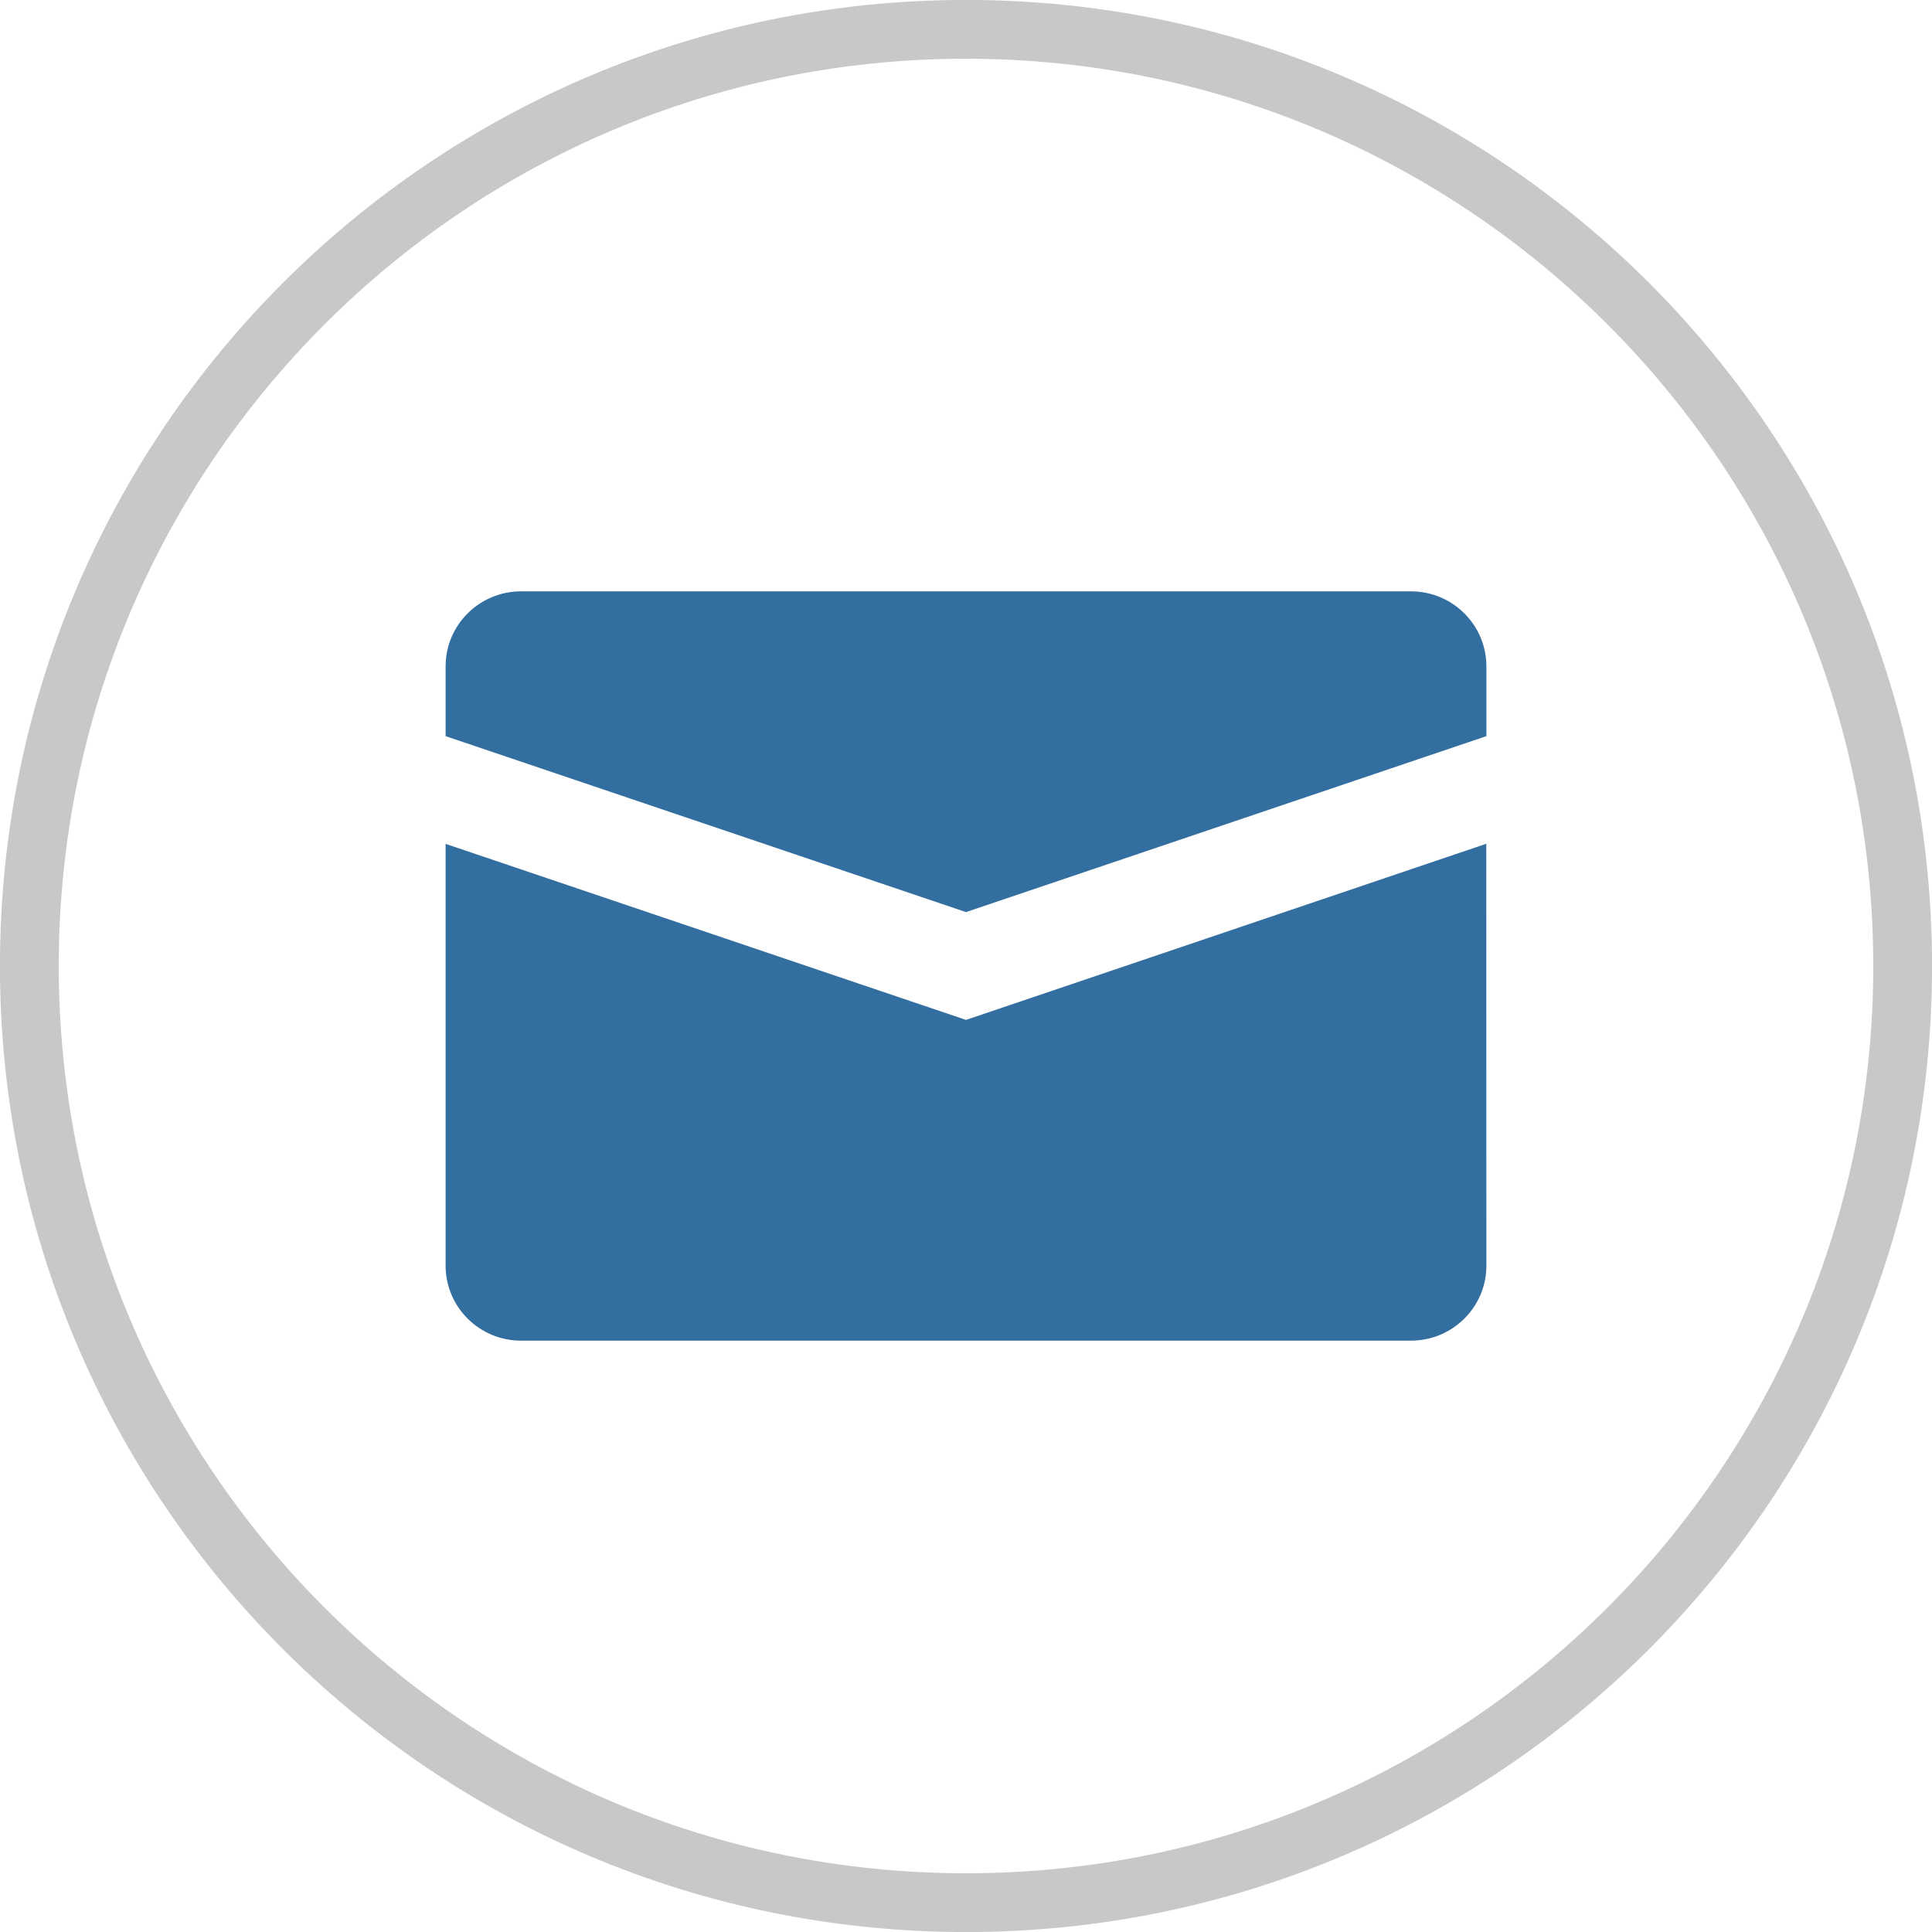
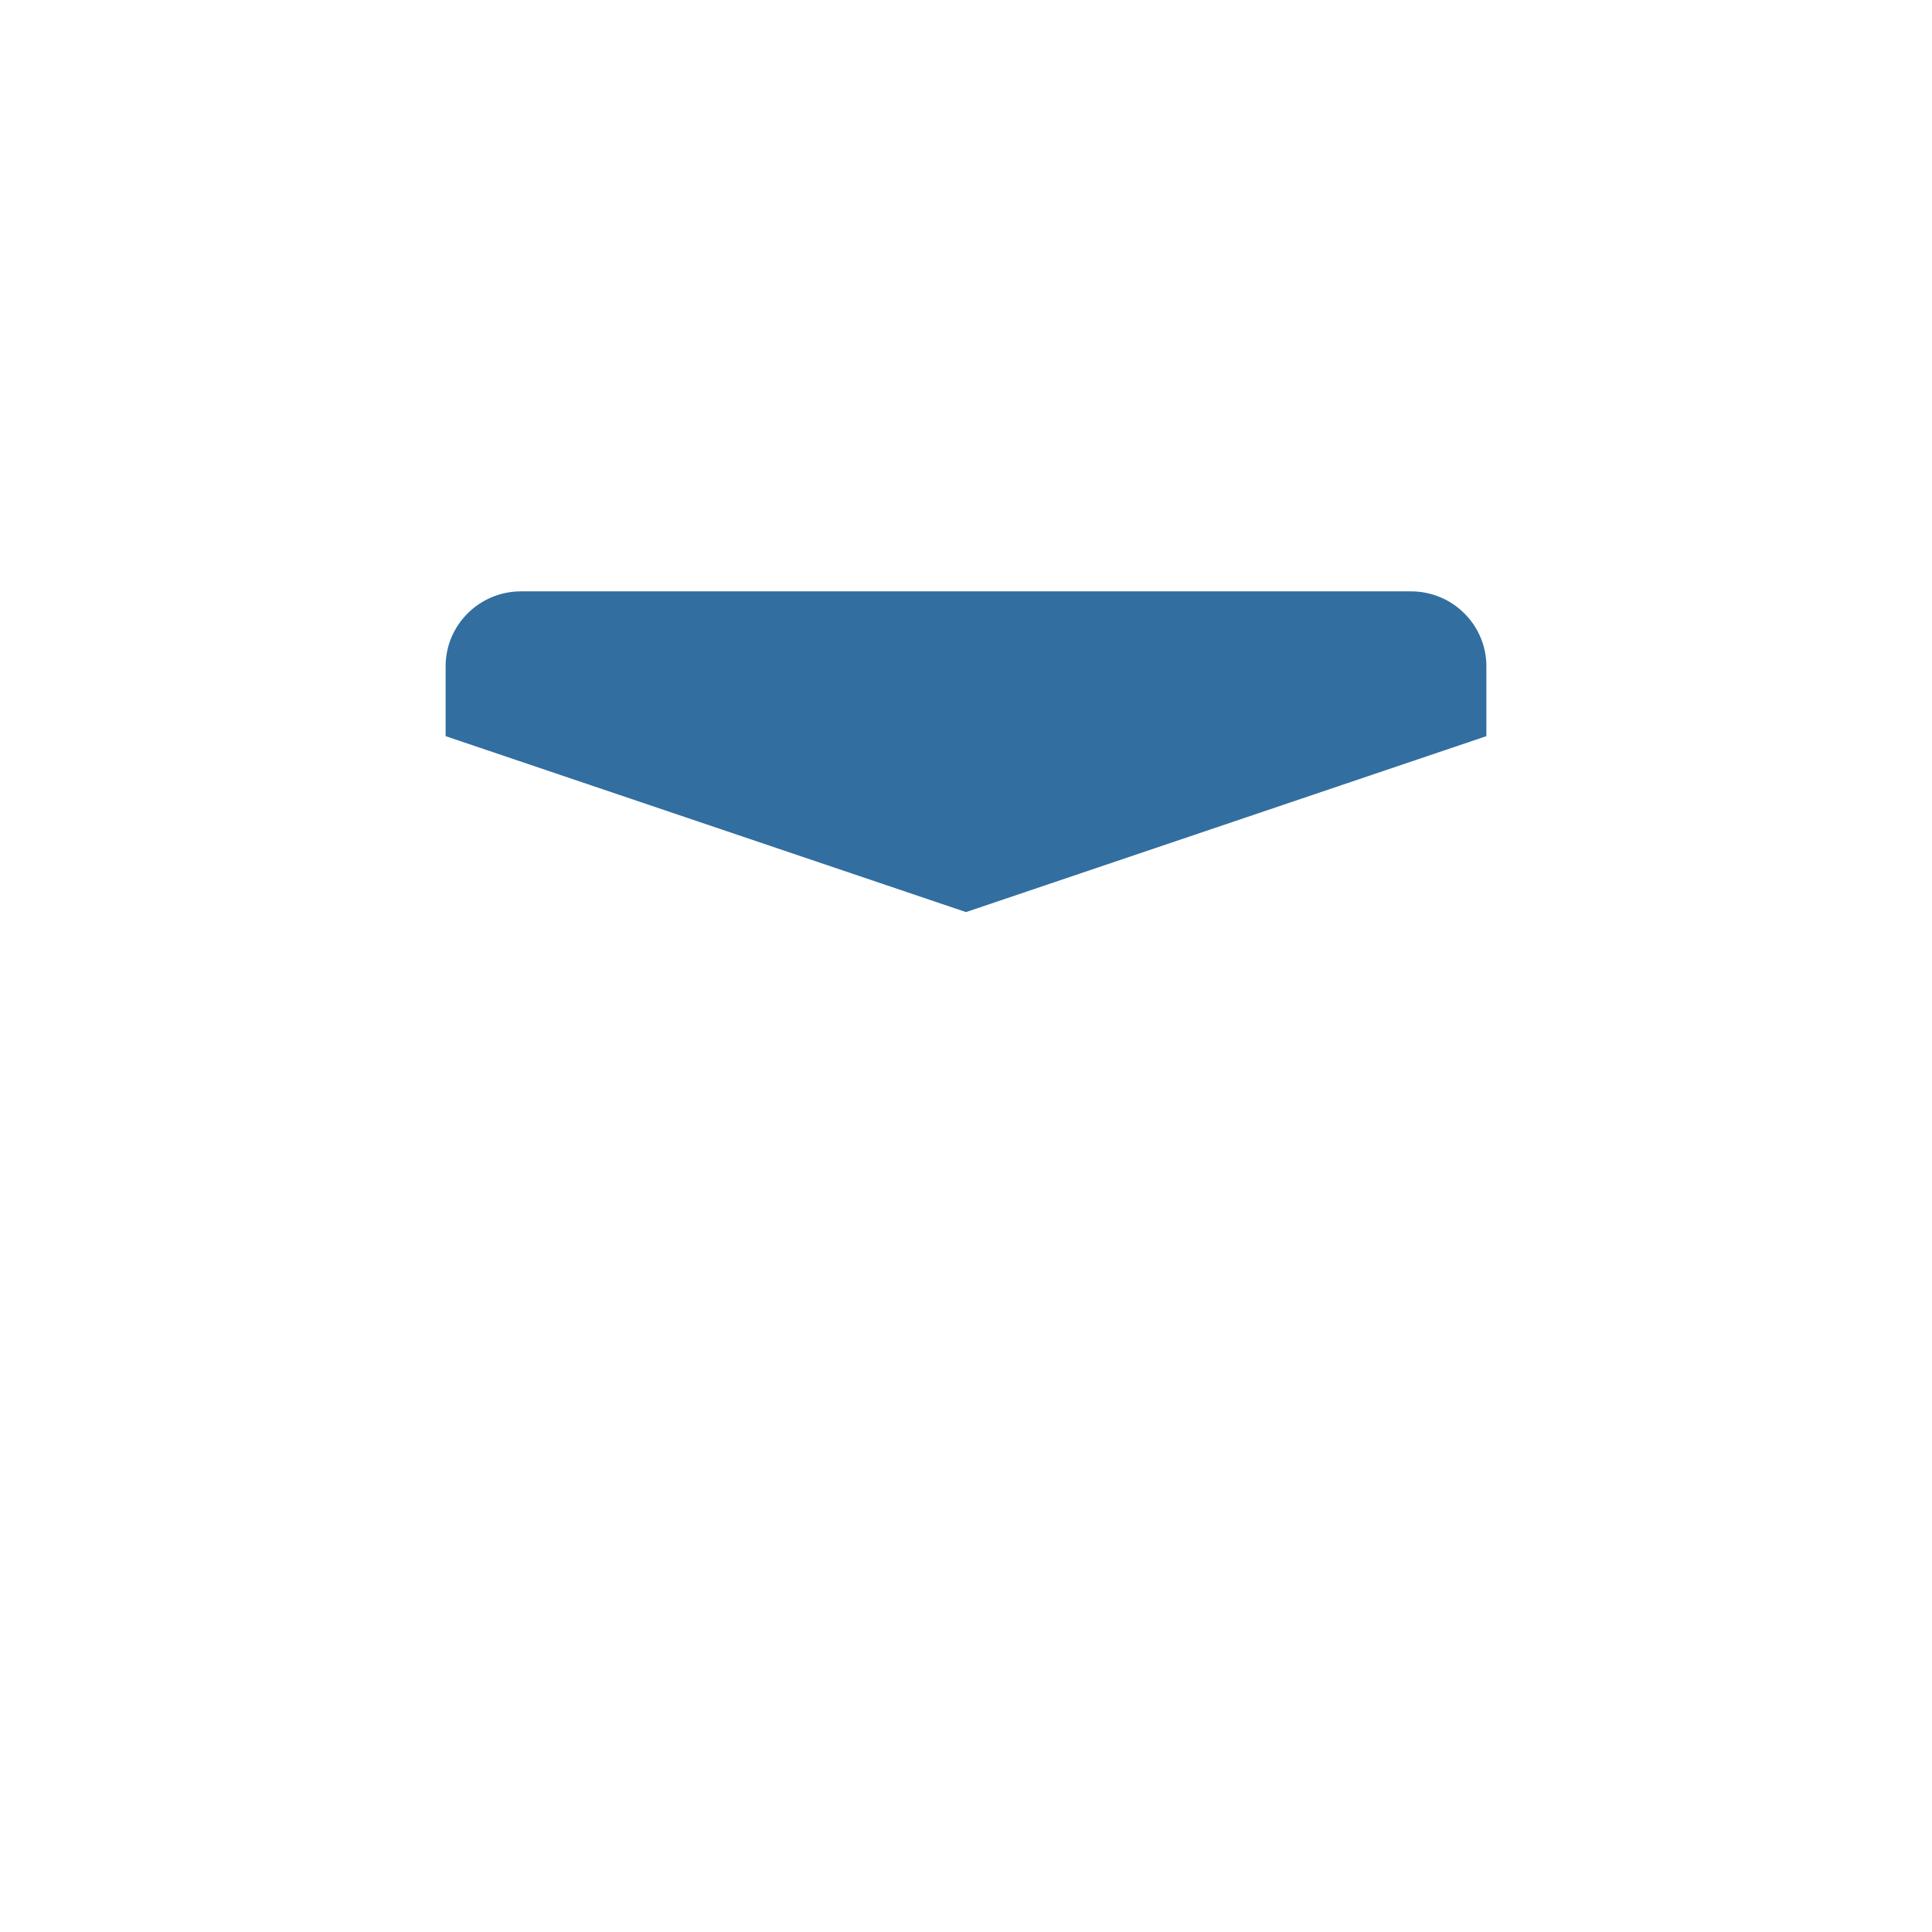
<svg xmlns="http://www.w3.org/2000/svg" xml:space="preserve" width="20px" height="20px" version="1.1" style="shape-rendering:geometricPrecision; text-rendering:geometricPrecision; image-rendering:optimizeQuality; fill-rule:evenodd; clip-rule:evenodd" viewBox="0 0 182.4 182.4">
  <defs>
    <style type="text/css">
   
    .str0 {stroke:#C8C8C8;stroke-width:5.55;stroke-miterlimit:2.613}
    .fil0 {fill:none;fill-rule:nonzero}
    .fil1 {fill:#326EA0;fill-rule:nonzero}
   
  </style>
  </defs>
  <g id="Layer_x0020_1">
-     <path class="fil0 str0" d="M179.63 91.2c0,-48.84 -39.59,-88.43 -88.43,-88.43 -48.84,0 -88.43,39.59 -88.43,88.43 0,48.84 39.59,88.43 88.43,88.43 48.84,0 88.43,-39.59 88.43,-88.43z" />
    <g id="_2141612871552">
      <path class="fil1" d="M91.2 86.11l49.13 -16.61 0 -6.59c0,-3.91 -3.19,-7.08 -7.12,-7.08l-84.02 0c-3.93,0 -7.12,3.17 -7.12,7.08l0 6.59 49.13 16.61z" />
-       <path class="fil1" d="M91.2 96.29l-49.13 -16.62 0 39.82c0,3.91 3.19,7.08 7.12,7.08l84.02 0c3.93,0 7.12,-3.17 7.12,-7.08l-0.01 -39.83 -49.12 16.63z" />
    </g>
  </g>
</svg>